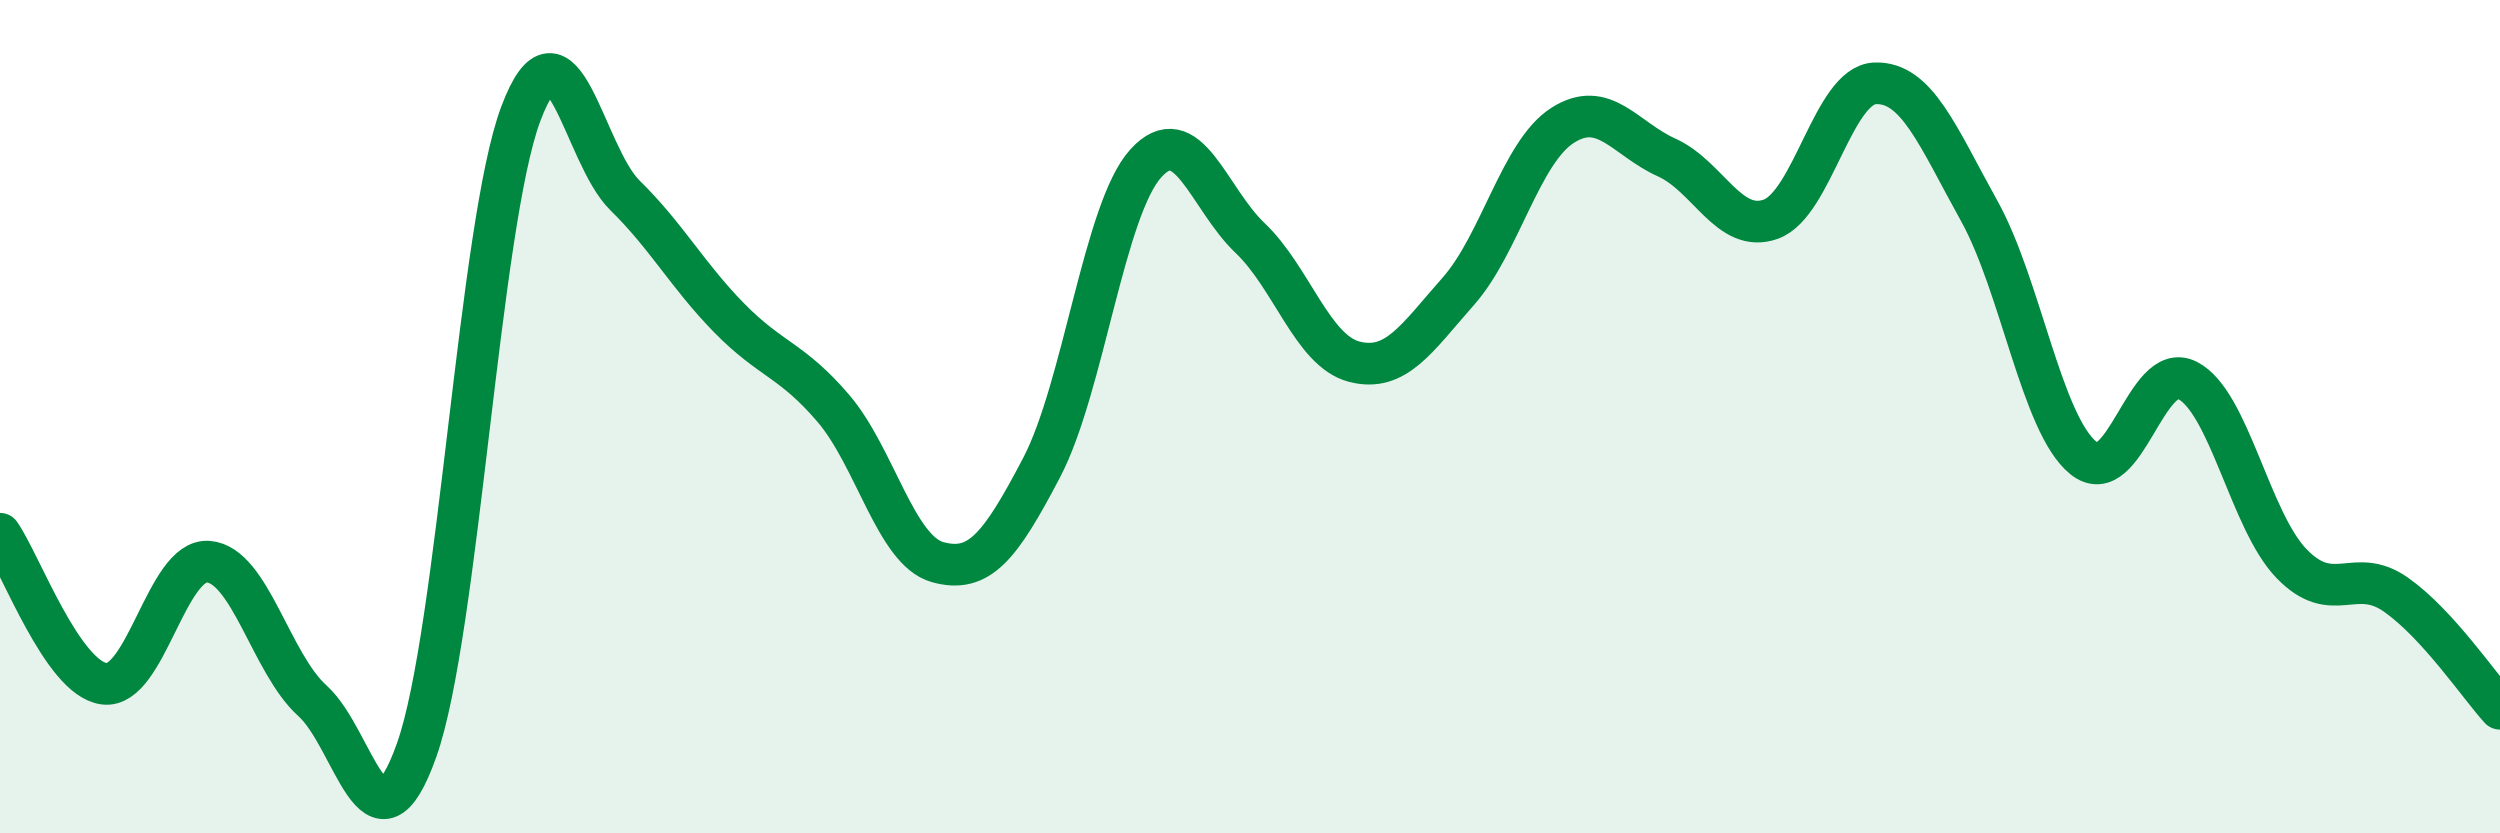
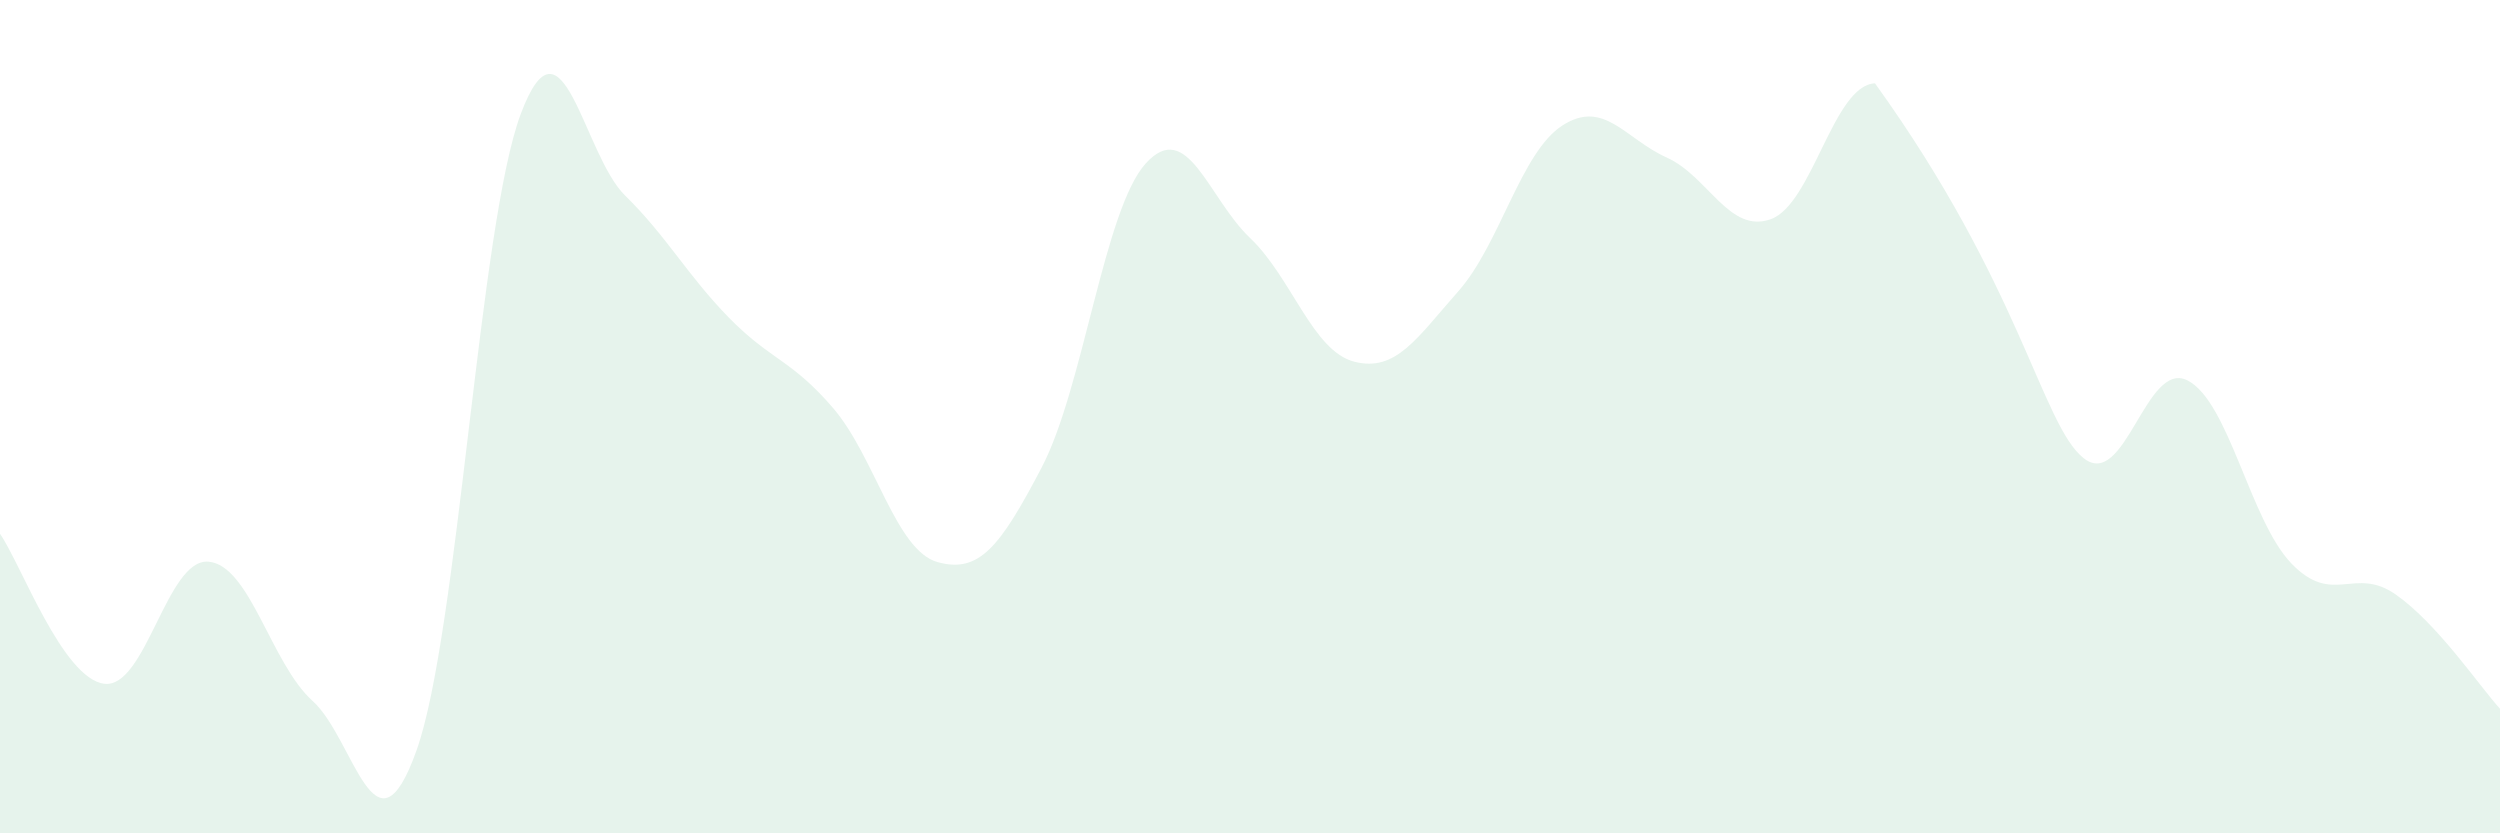
<svg xmlns="http://www.w3.org/2000/svg" width="60" height="20" viewBox="0 0 60 20">
-   <path d="M 0,12.81 C 0.5,13.53 1.5,16.28 2.5,16.41 C 3.5,16.54 4,13.4 5,13.48 C 6,13.56 6.5,15.92 7.5,16.82 C 8.5,17.72 9,20.82 10,18 C 11,15.18 11.5,5.39 12.5,2.73 C 13.5,0.07 14,3.71 15,4.69 C 16,5.67 16.5,6.61 17.5,7.63 C 18.5,8.65 19,8.63 20,9.8 C 21,10.97 21.5,13.21 22.5,13.49 C 23.5,13.77 24,13.13 25,11.22 C 26,9.31 26.5,5.02 27.5,3.92 C 28.5,2.82 29,4.76 30,5.71 C 31,6.66 31.5,8.42 32.5,8.68 C 33.5,8.94 34,8.12 35,6.99 C 36,5.86 36.5,3.65 37.5,3.01 C 38.5,2.37 39,3.33 40,3.78 C 41,4.23 41.5,5.62 42.5,5.26 C 43.5,4.9 44,2.04 45,2 C 46,1.96 46.5,3.26 47.5,5.06 C 48.5,6.86 49,10.18 50,10.99 C 51,11.8 51.5,8.62 52.5,9.13 C 53.5,9.64 54,12.5 55,13.53 C 56,14.56 56.5,13.57 57.5,14.27 C 58.5,14.97 59.5,16.46 60,17.01L60 20L0 20Z" fill="#008740" opacity="0.1" stroke-linecap="round" stroke-linejoin="round" />
-   <path d="M 0,12.81 C 0.5,13.53 1.5,16.28 2.5,16.41 C 3.5,16.54 4,13.4 5,13.48 C 6,13.56 6.5,15.92 7.5,16.82 C 8.5,17.72 9,20.82 10,18 C 11,15.18 11.5,5.39 12.5,2.73 C 13.5,0.07 14,3.71 15,4.69 C 16,5.67 16.5,6.61 17.5,7.63 C 18.5,8.65 19,8.63 20,9.8 C 21,10.97 21.5,13.21 22.5,13.49 C 23.5,13.77 24,13.13 25,11.22 C 26,9.31 26.5,5.02 27.5,3.92 C 28.5,2.82 29,4.76 30,5.71 C 31,6.66 31.5,8.42 32.5,8.68 C 33.5,8.94 34,8.12 35,6.99 C 36,5.86 36.5,3.65 37.5,3.01 C 38.5,2.37 39,3.33 40,3.78 C 41,4.23 41.5,5.62 42.5,5.26 C 43.5,4.9 44,2.04 45,2 C 46,1.96 46.5,3.26 47.5,5.06 C 48.5,6.86 49,10.18 50,10.99 C 51,11.8 51.5,8.62 52.5,9.13 C 53.5,9.64 54,12.5 55,13.53 C 56,14.56 56.5,13.57 57.5,14.27 C 58.5,14.97 59.5,16.46 60,17.01" stroke="#008740" stroke-width="1" fill="none" stroke-linecap="round" stroke-linejoin="round" />
+   <path d="M 0,12.81 C 0.5,13.53 1.5,16.28 2.5,16.41 C 3.5,16.54 4,13.4 5,13.48 C 6,13.56 6.5,15.92 7.5,16.82 C 8.5,17.72 9,20.82 10,18 C 11,15.18 11.5,5.39 12.5,2.73 C 13.5,0.07 14,3.71 15,4.69 C 16,5.67 16.5,6.61 17.5,7.63 C 18.5,8.65 19,8.63 20,9.8 C 21,10.97 21.5,13.21 22.5,13.49 C 23.5,13.77 24,13.13 25,11.22 C 26,9.31 26.5,5.02 27.5,3.92 C 28.5,2.82 29,4.76 30,5.71 C 31,6.66 31.5,8.42 32.5,8.68 C 33.5,8.94 34,8.12 35,6.99 C 36,5.86 36.5,3.65 37.5,3.01 C 38.5,2.37 39,3.33 40,3.78 C 41,4.23 41.5,5.62 42.5,5.26 C 43.5,4.9 44,2.04 45,2 C 48.5,6.86 49,10.18 50,10.99 C 51,11.8 51.5,8.62 52.5,9.13 C 53.5,9.64 54,12.5 55,13.53 C 56,14.56 56.5,13.57 57.5,14.27 C 58.5,14.97 59.5,16.46 60,17.01L60 20L0 20Z" fill="#008740" opacity="0.1" stroke-linecap="round" stroke-linejoin="round" />
</svg>